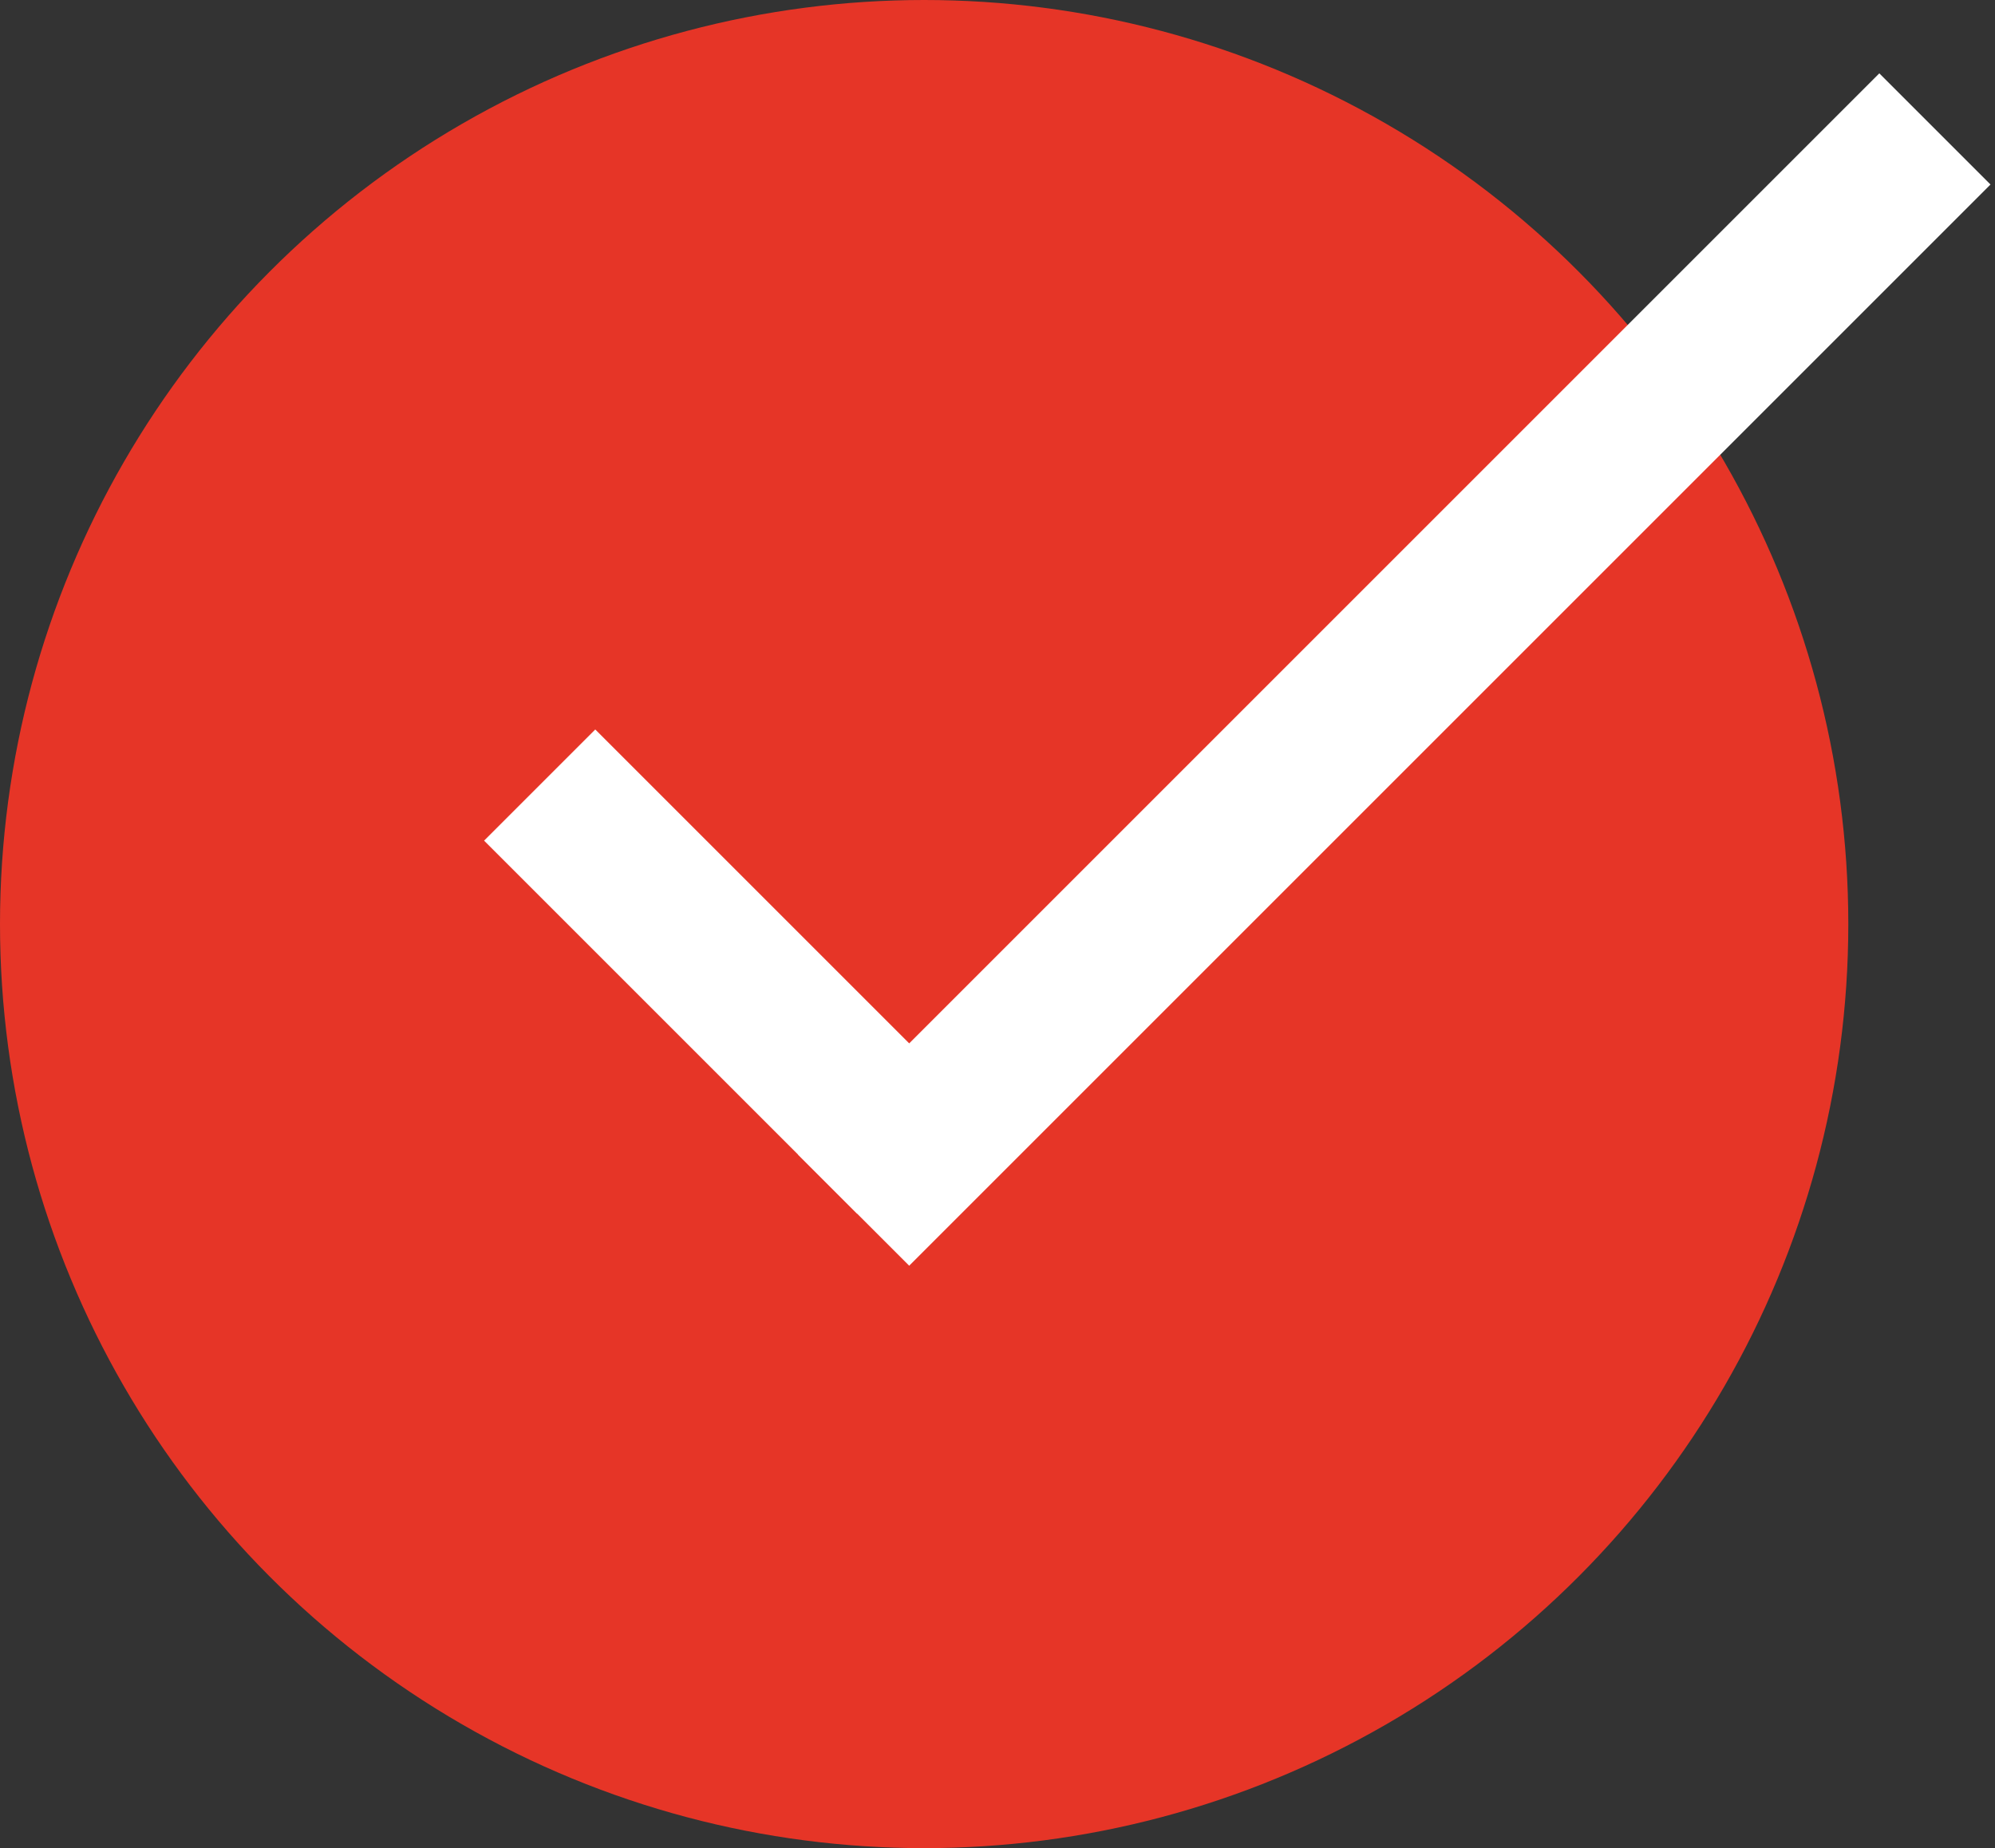
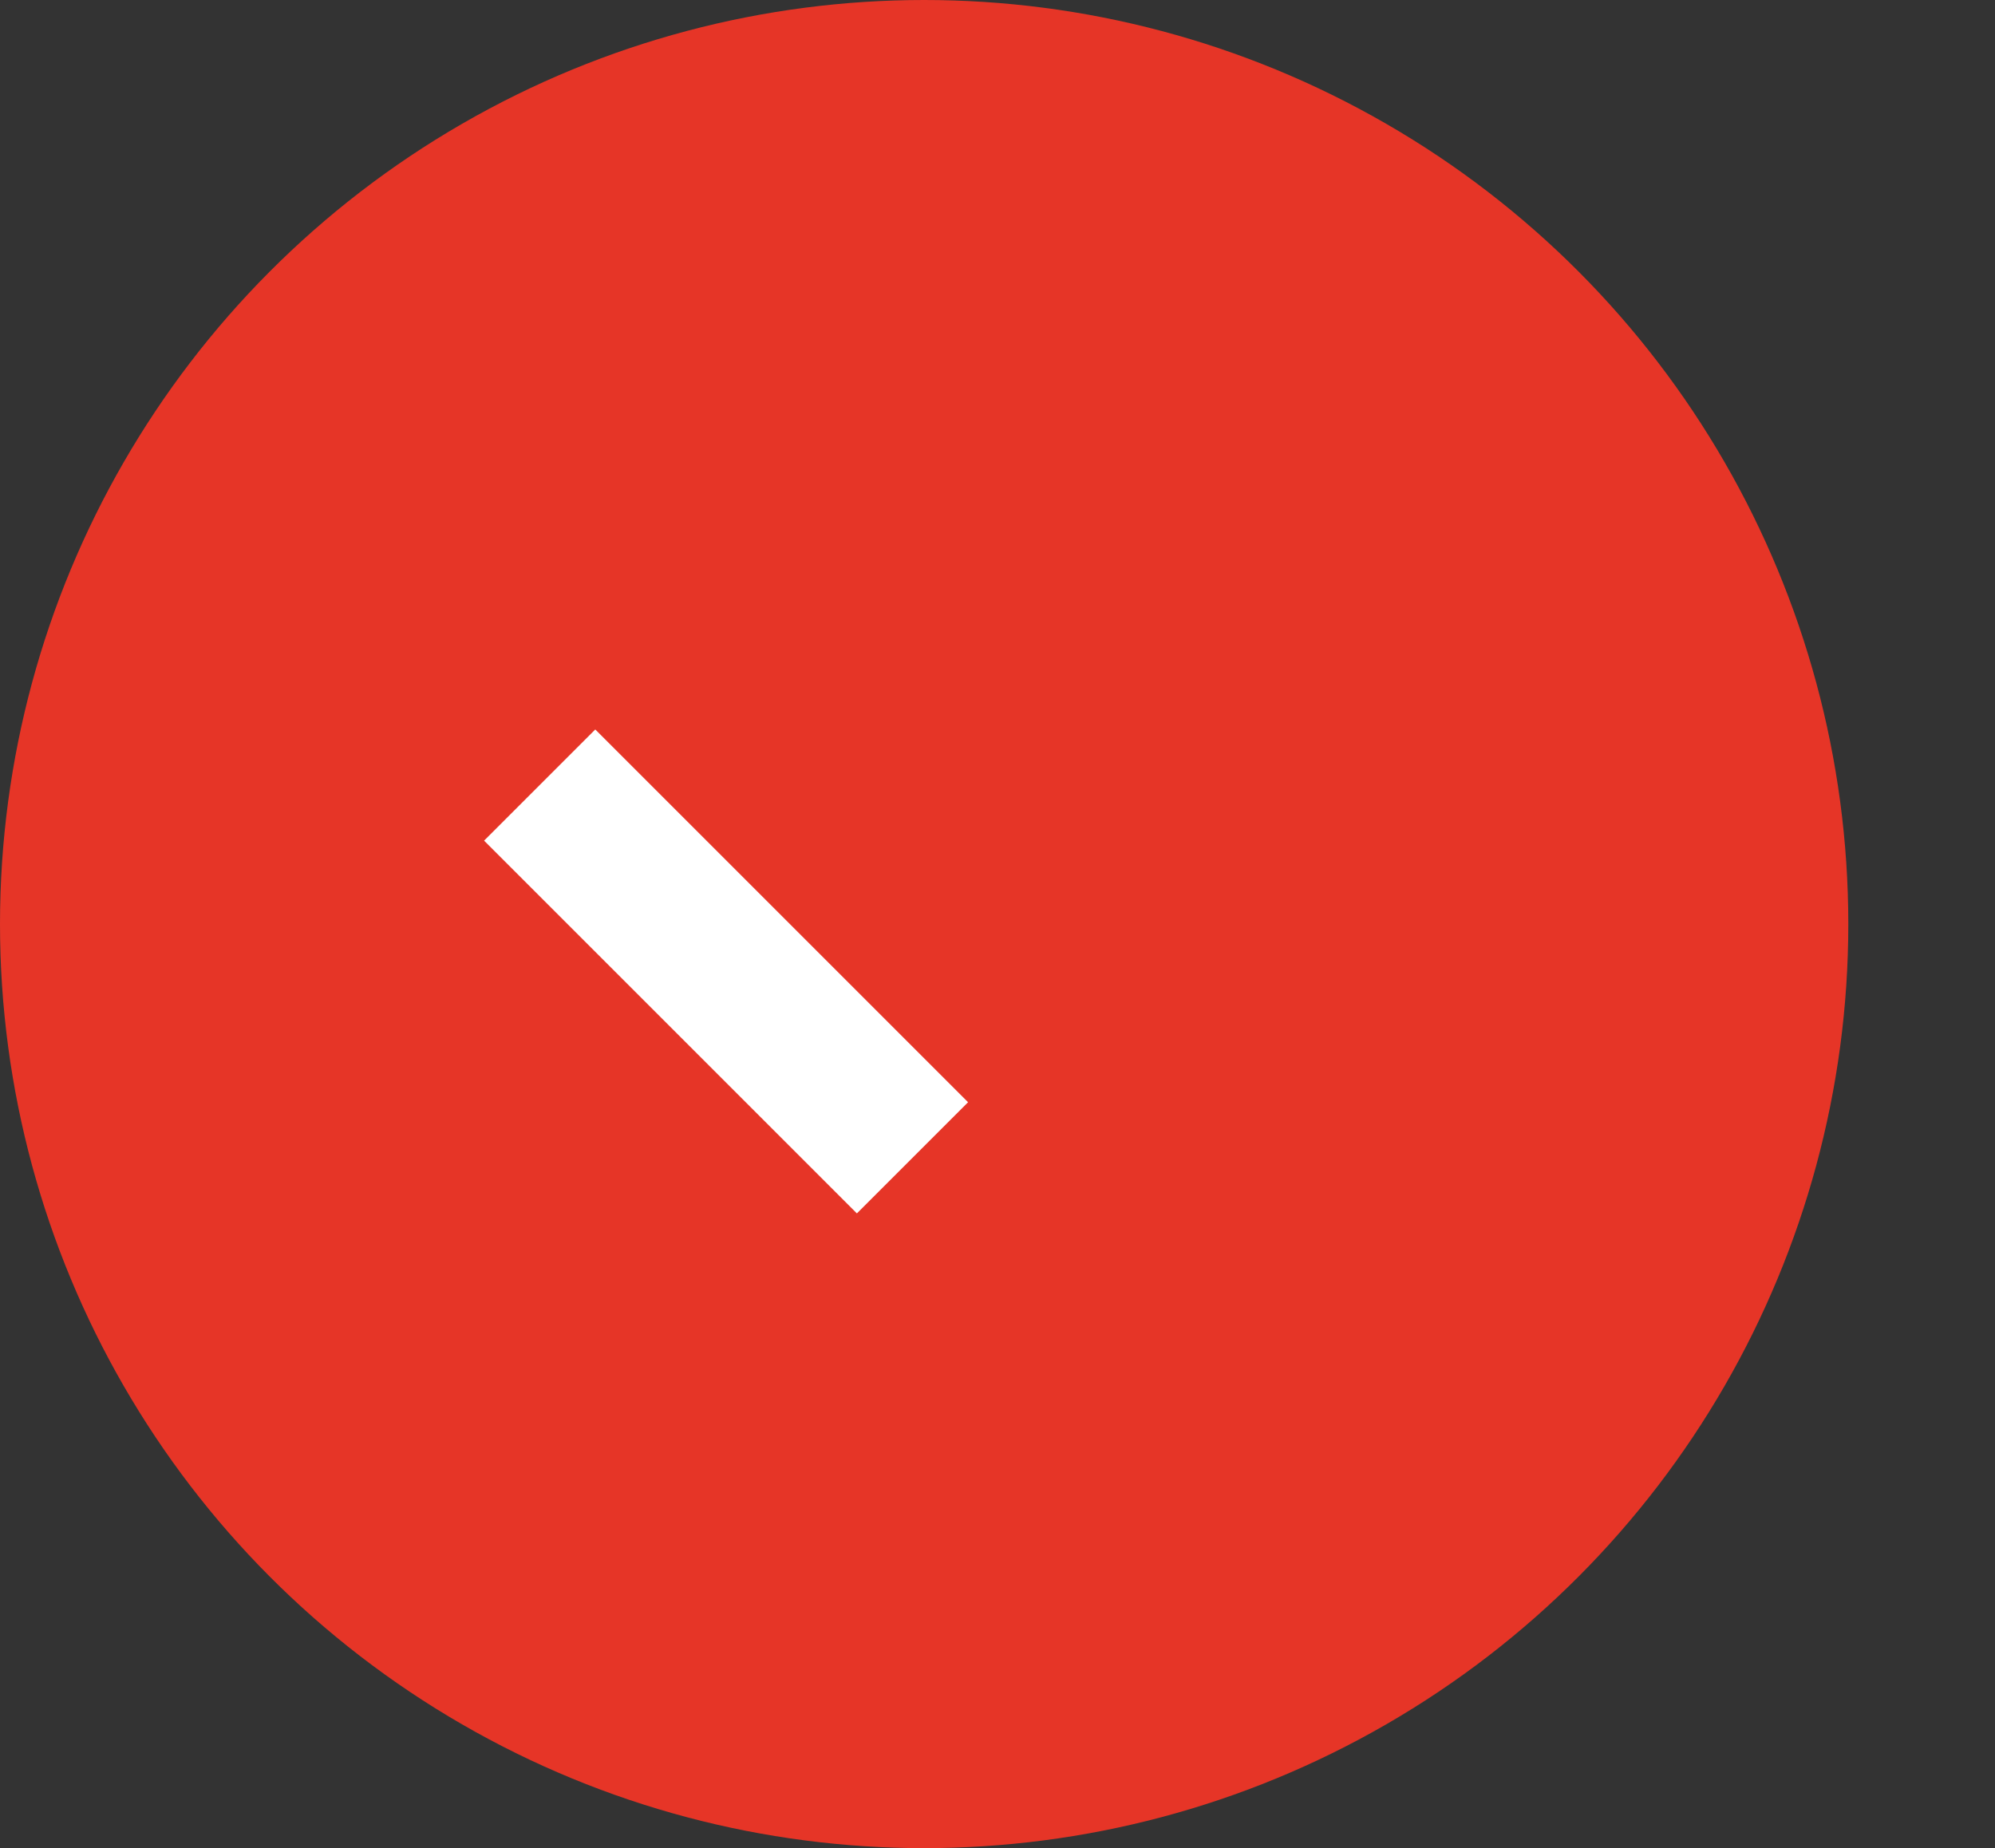
<svg xmlns="http://www.w3.org/2000/svg" width="136" height="126" viewBox="0 0 136 126" fill="none">
  <rect x="0" y="0" width="136" height="126" fill="#333333" stroke="none" />
  <circle cx="63" cy="63" r="63" fill="#E63527" />
  <rect x="33" y="57.312" width="10.719" height="35.94" transform="rotate(-45 33 57.312)" fill="white" />
-   <rect x="128.114" y="5" width="10.719" height="104.246" transform="rotate(45 128.114 5)" fill="white" />
</svg>